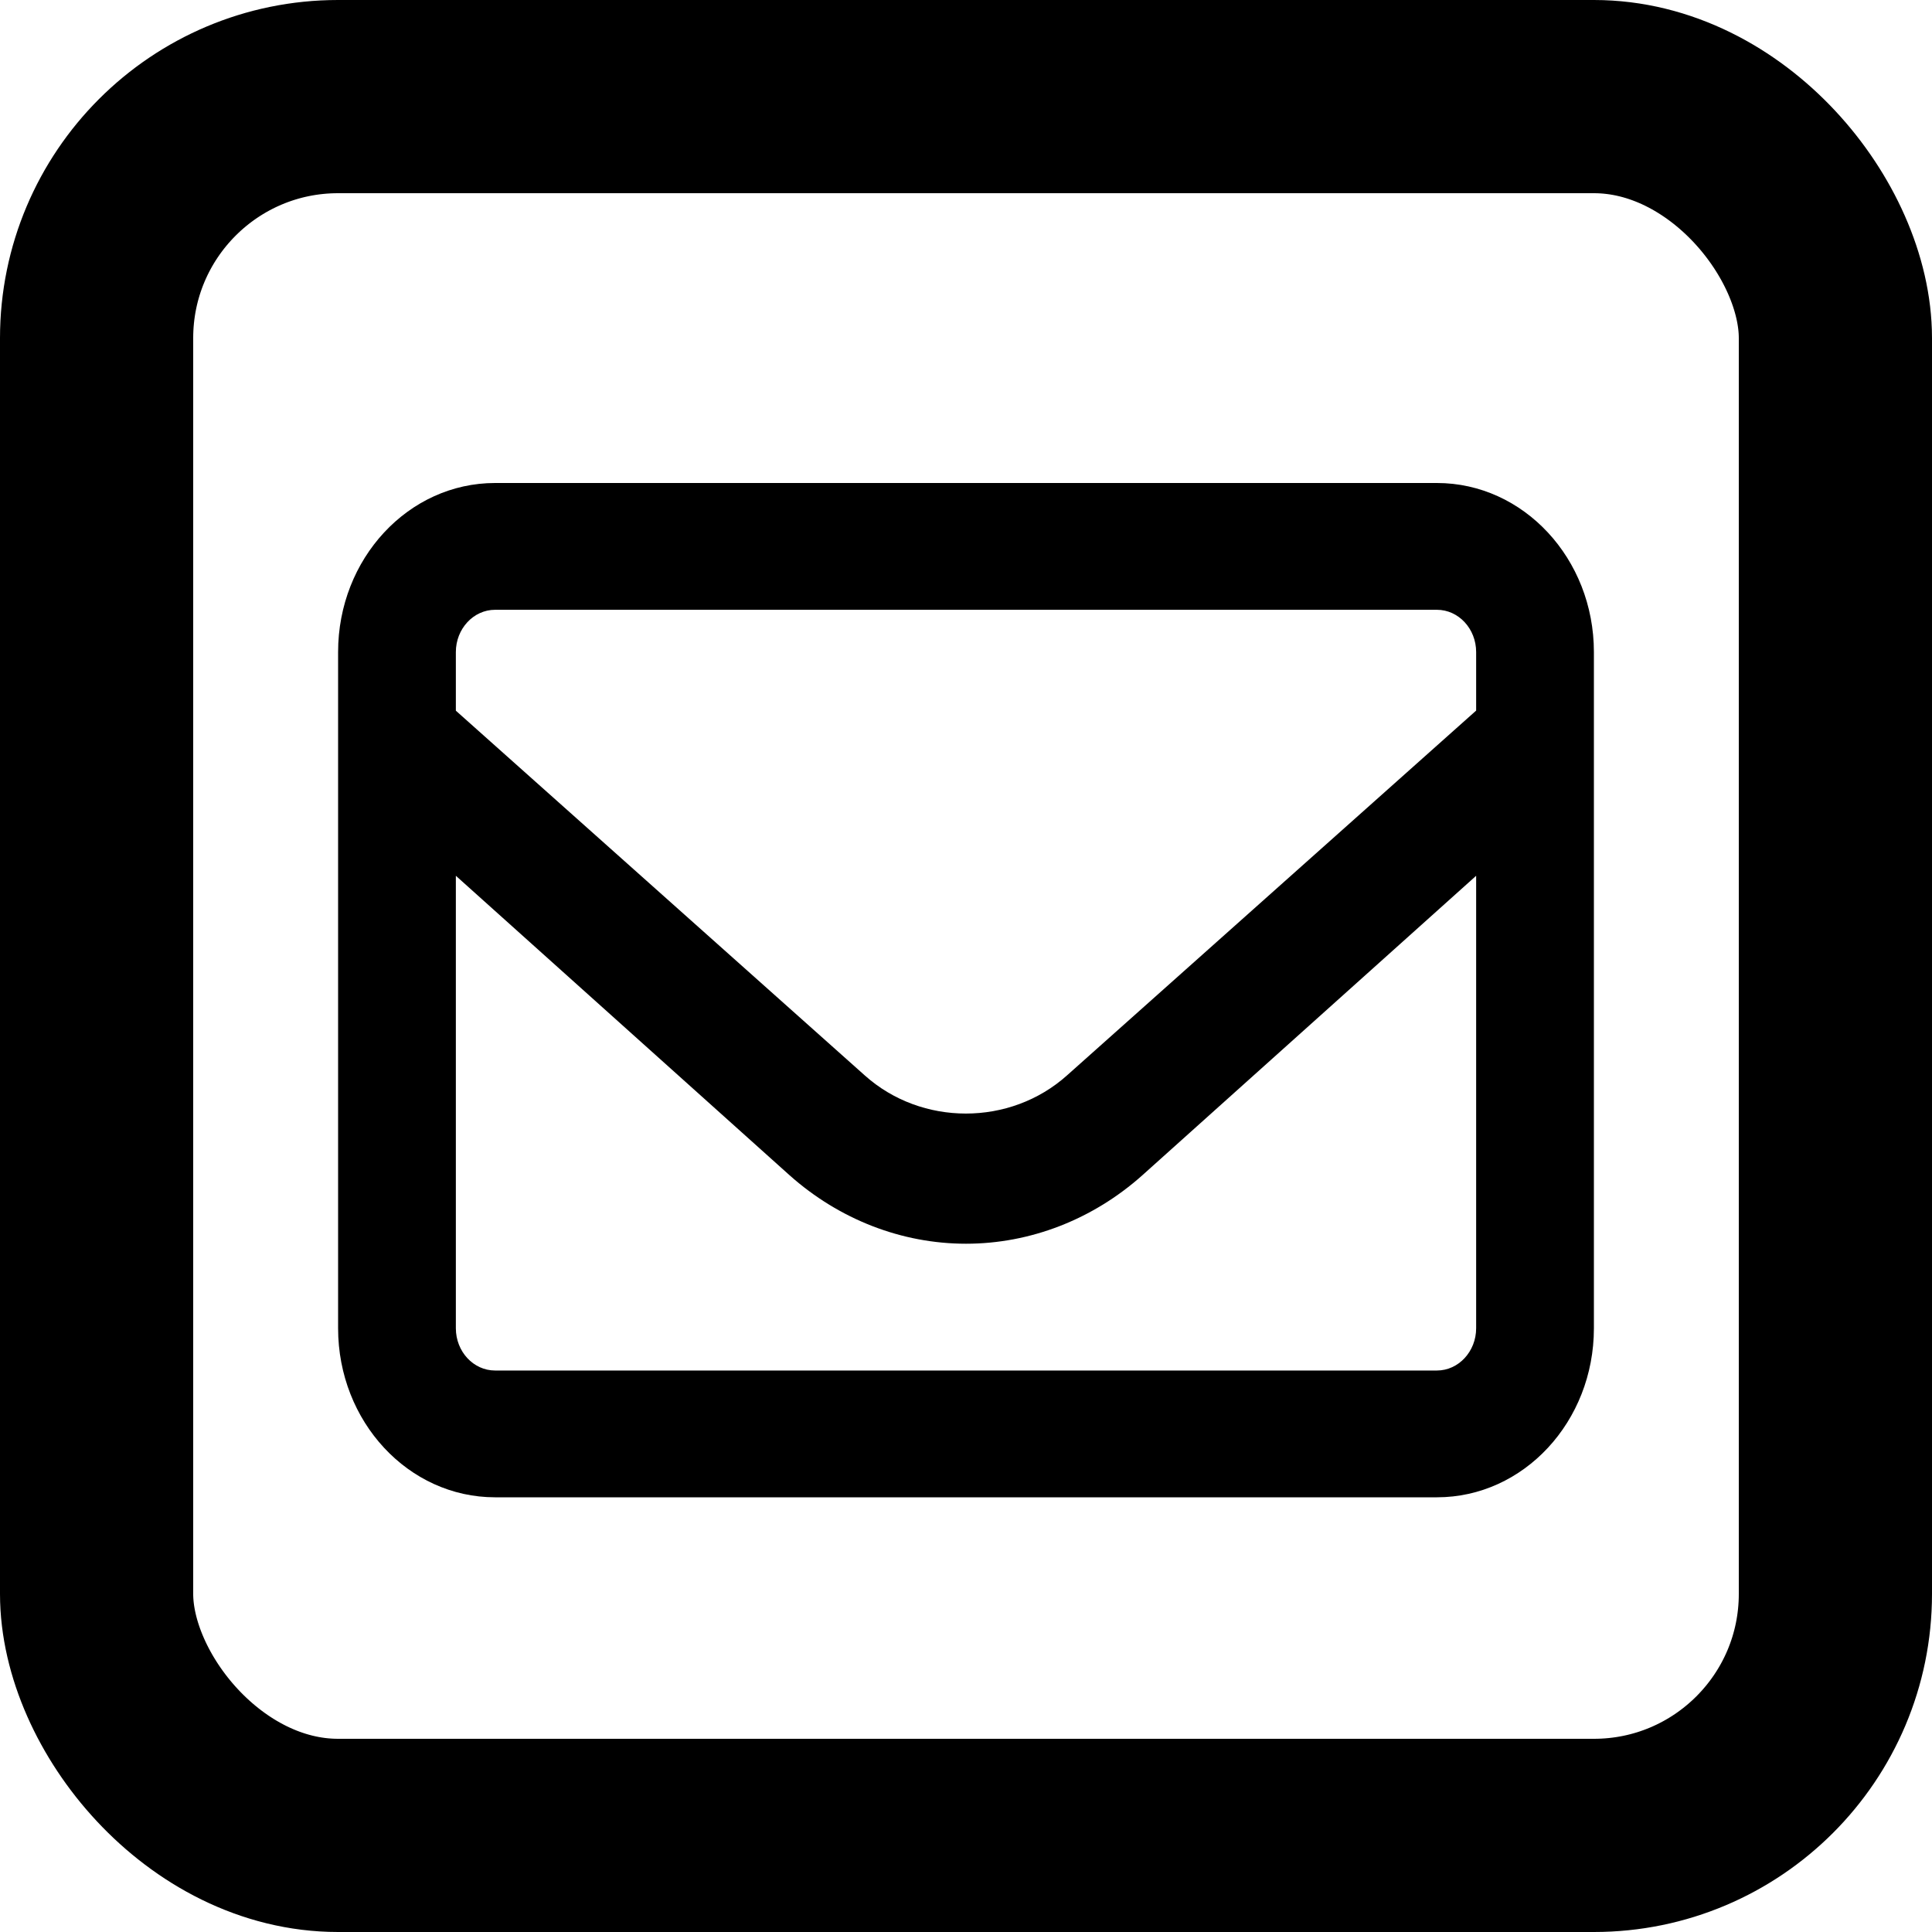
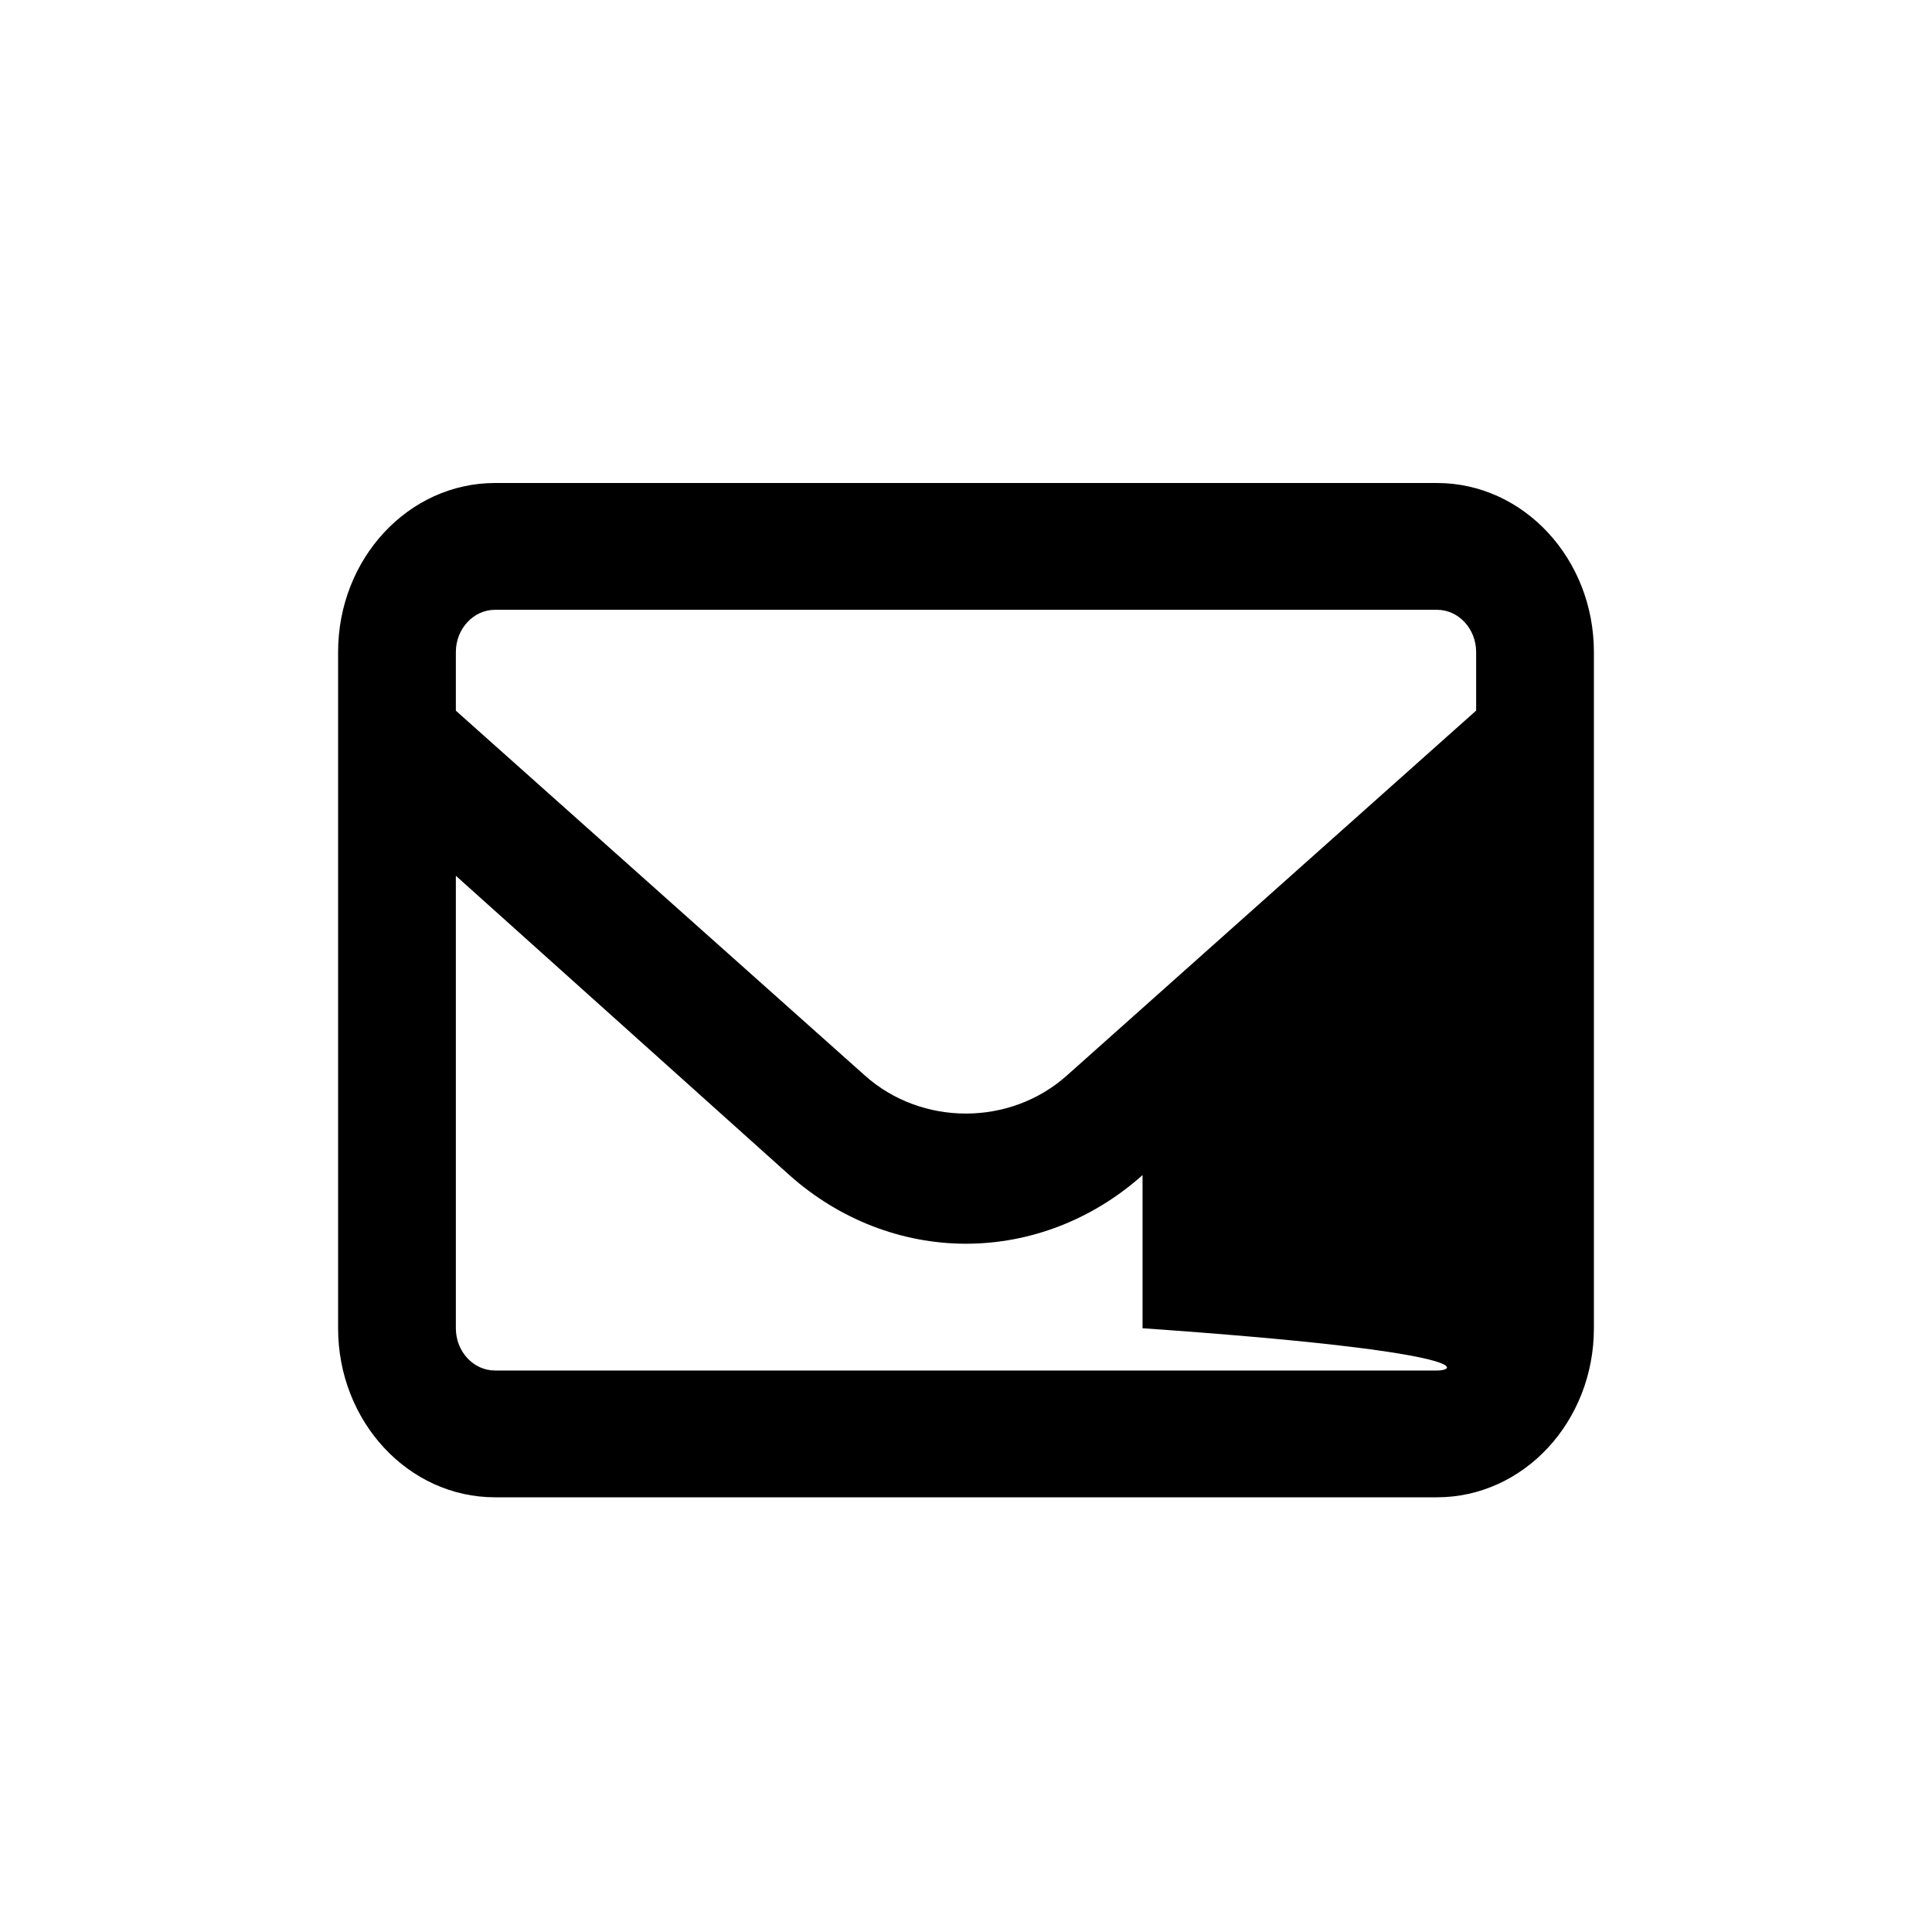
<svg xmlns="http://www.w3.org/2000/svg" width="40" height="40" viewBox="0 0 40 40" fill="none">
-   <path d="M29.75 10H10.25C8.455 10 7 11.567 7 13.5V27.5C7 29.433 8.455 31 10.25 31H29.75C31.545 31 33 29.433 33 27.5V13.5C33 11.567 31.543 10 29.75 10ZM10.25 12.625H29.75C30.198 12.625 30.562 13.018 30.562 13.5V14.712L22.092 22.264C20.915 23.319 19.079 23.318 17.904 22.265L9.438 14.714V13.5C9.438 13.019 9.802 12.625 10.25 12.625ZM29.75 28.375H10.25C9.802 28.375 9.438 27.983 9.438 27.5V18.132L16.349 24.334C17.375 25.247 18.669 25.75 20 25.75C21.331 25.75 22.628 25.247 23.655 24.329L30.562 18.132V27.5C30.562 27.981 30.197 28.375 29.75 28.375Z" fill="black" />
-   <rect x="2" y="2" width="36" height="36" rx="5" stroke="black" stroke-width="4" />
+   <path d="M29.75 10H10.25C8.455 10 7 11.567 7 13.5V27.5C7 29.433 8.455 31 10.25 31H29.75C31.545 31 33 29.433 33 27.5V13.5C33 11.567 31.543 10 29.75 10ZM10.25 12.625H29.75C30.198 12.625 30.562 13.018 30.562 13.5V14.712L22.092 22.264C20.915 23.319 19.079 23.318 17.904 22.265L9.438 14.714V13.5C9.438 13.019 9.802 12.625 10.25 12.625ZM29.75 28.375H10.25C9.802 28.375 9.438 27.983 9.438 27.5V18.132L16.349 24.334C17.375 25.247 18.669 25.75 20 25.75C21.331 25.75 22.628 25.247 23.655 24.329V27.5C30.562 27.981 30.197 28.375 29.75 28.375Z" fill="black" />
</svg>